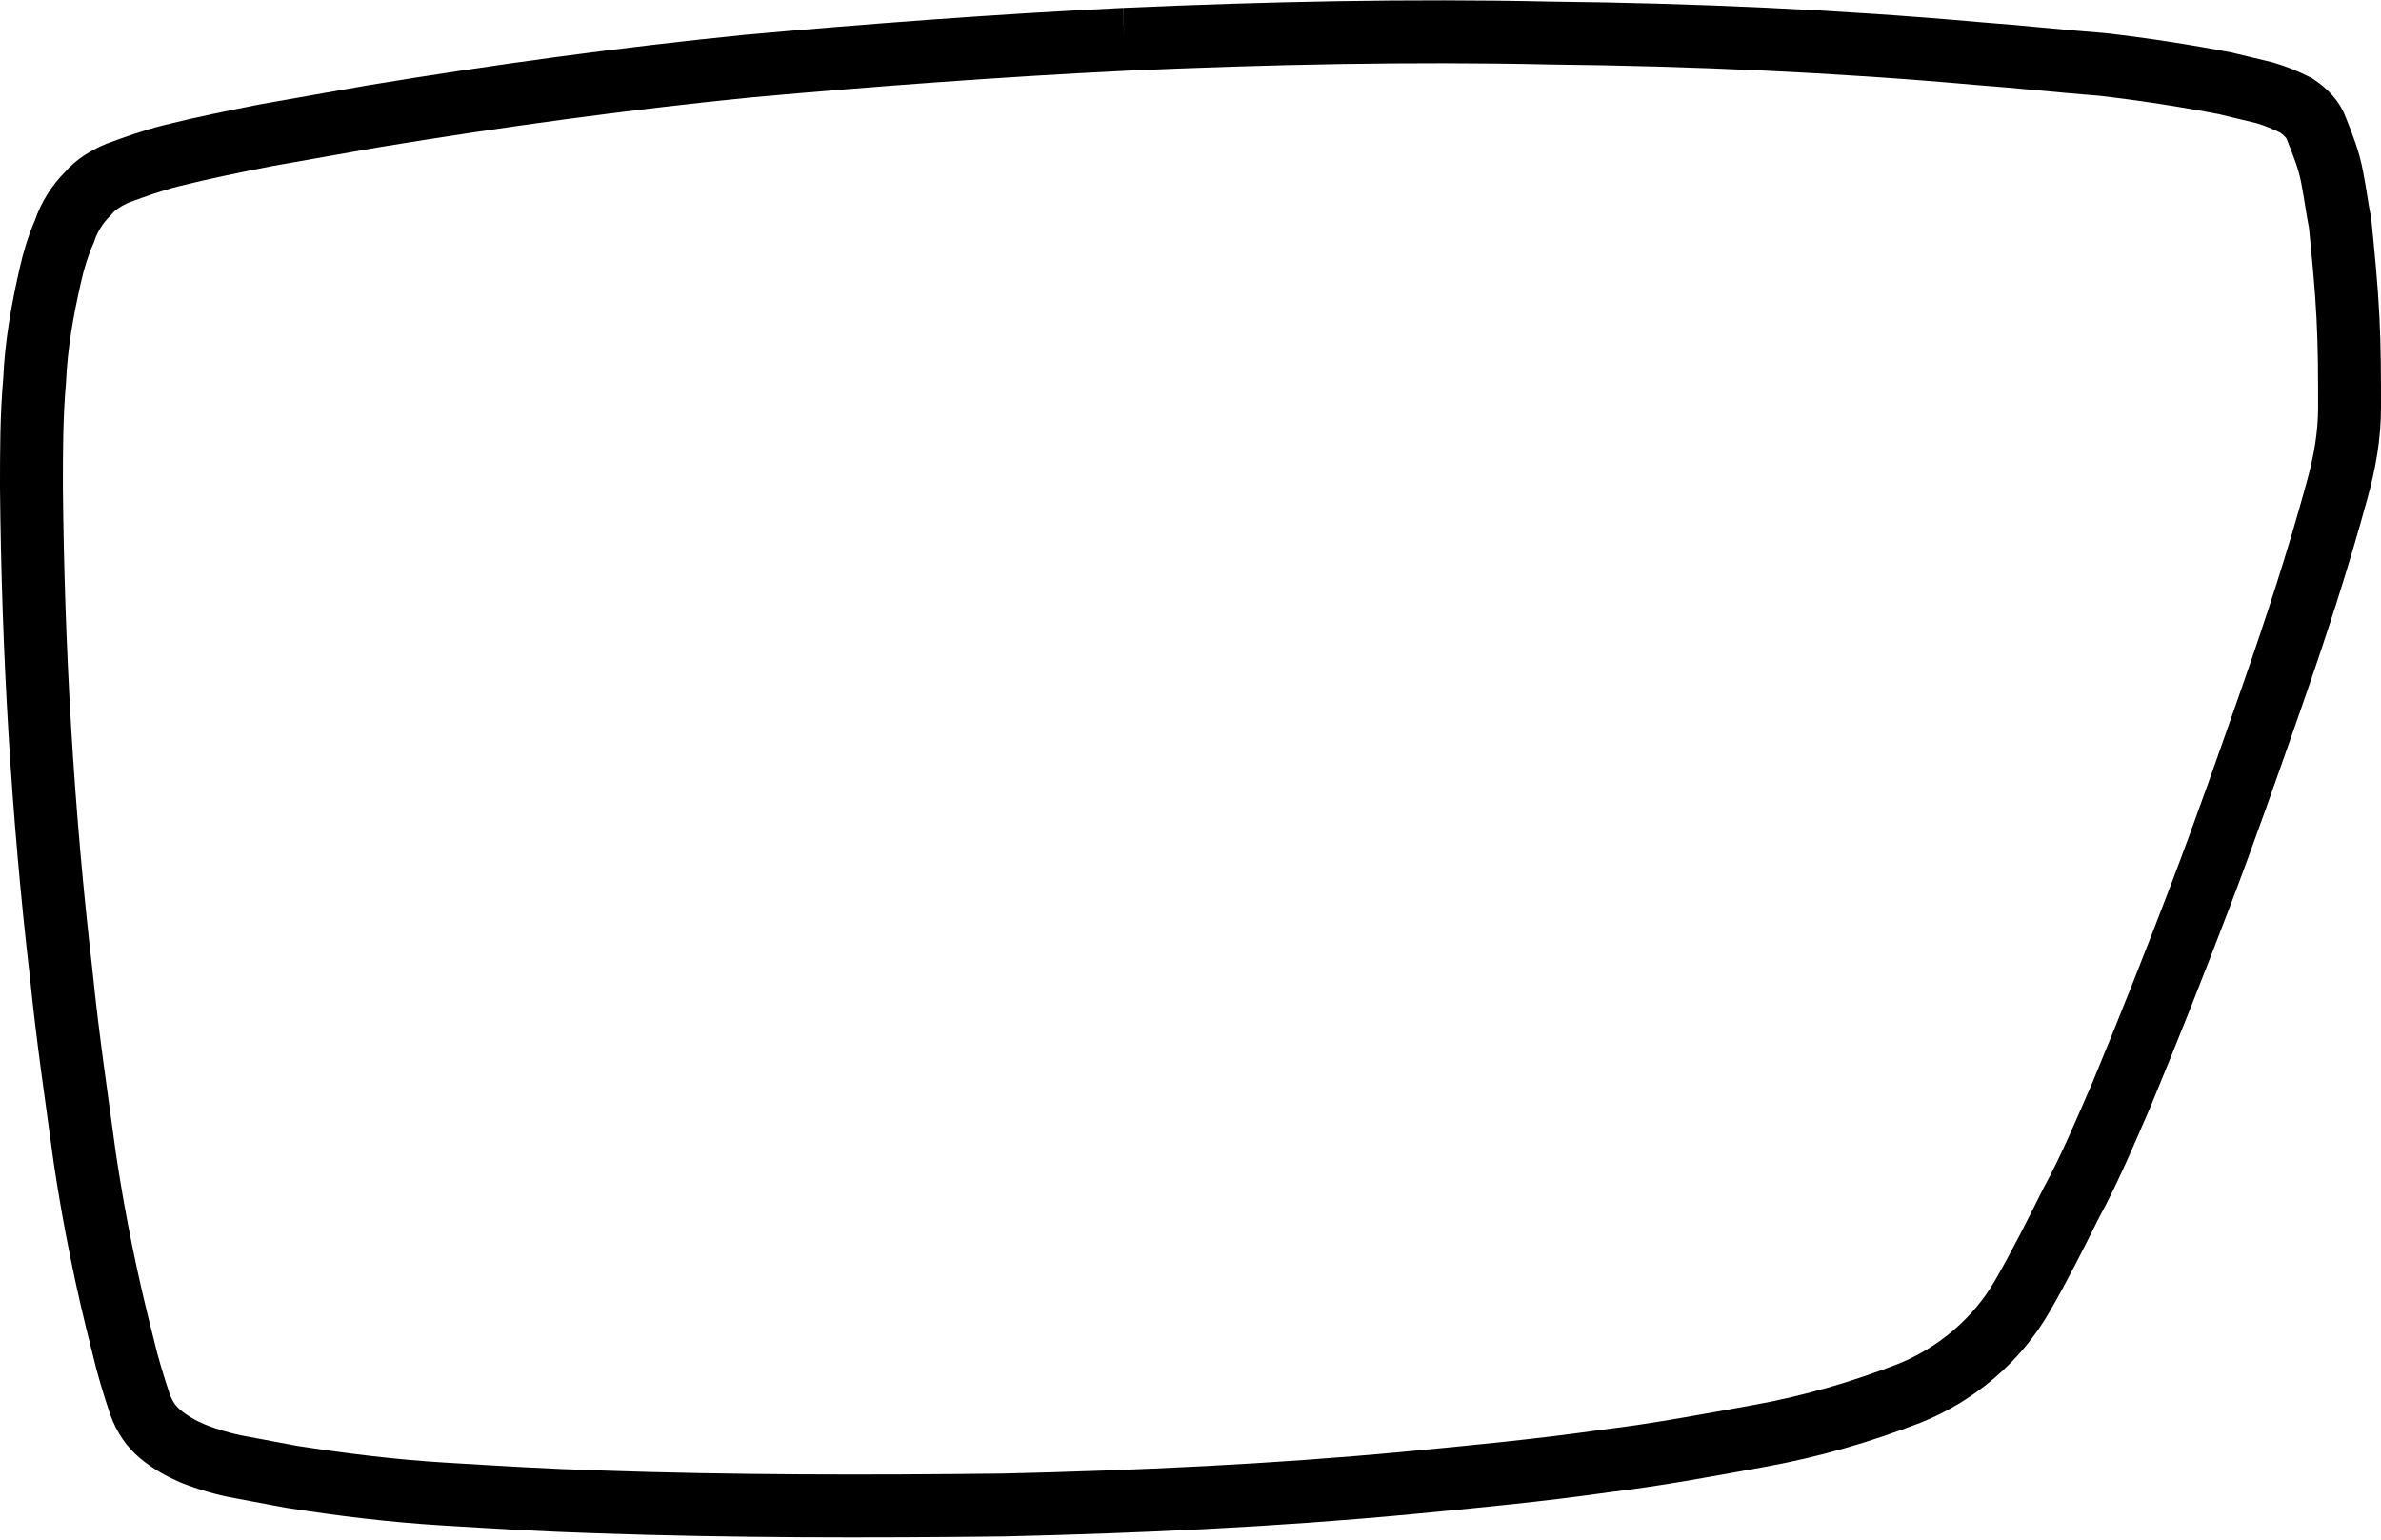
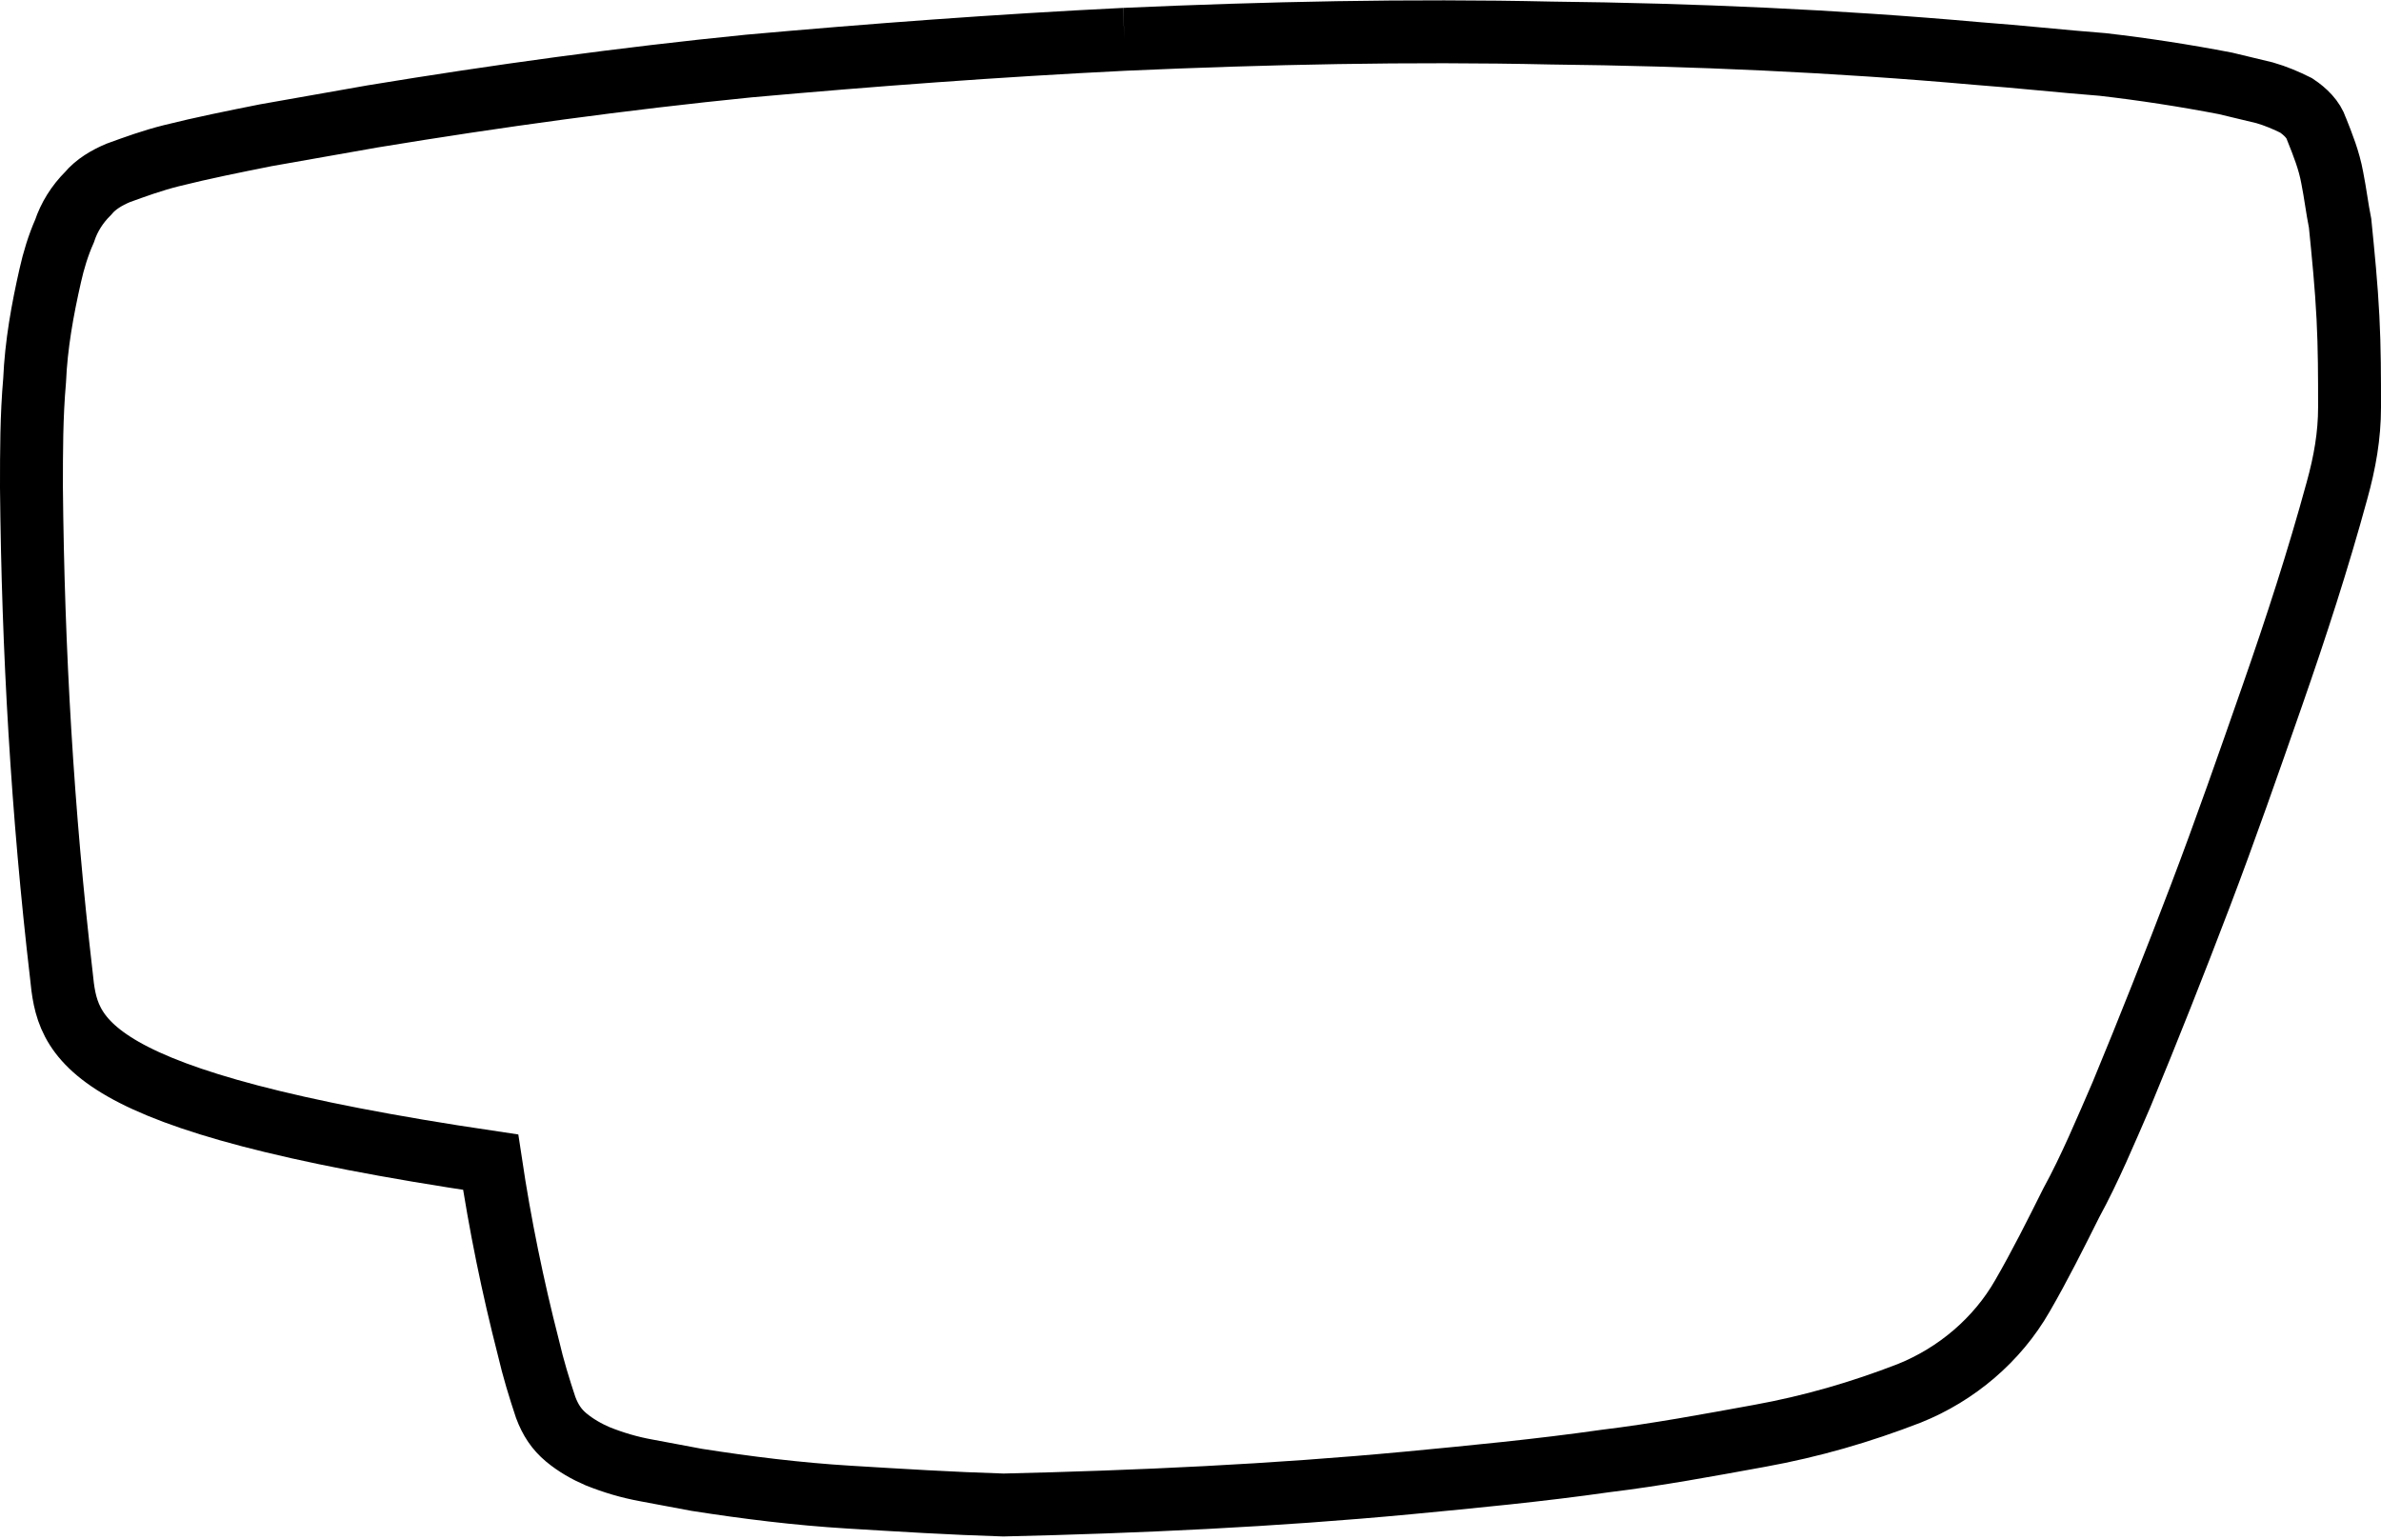
<svg xmlns="http://www.w3.org/2000/svg" version="1.1" id="Layer_1" x="0px" y="0px" viewBox="0 0 151.4 97.9" style="enable-background:new 0 0 151.4 97.9;" xml:space="preserve">
  <style type="text/css">
	.st0{fill:none;stroke:#000000;stroke-width:4;stroke-miterlimit:10;}
</style>
-   <path class="st0" d="M71.5,2.5c9-0.4,18.1-0.6,27.1-0.4c9.1,0.1,18.1,0.5,27.1,1.3c2.7,0.2,5.4,0.5,8,0.7c2.6,0.3,5.2,0.7,7.8,1.2  c0.8,0.2,1.7,0.4,2.5,0.6c0.7,0.2,1.4,0.5,2,0.8c0.6,0.4,1.1,0.9,1.3,1.5c0.4,1,0.8,2,1,3.1c0.2,1,0.3,1.9,0.5,2.9  c0.2,2,0.4,4,0.5,6c0.1,1.9,0.1,3.8,0.1,5.7c0,1.8-0.3,3.5-0.8,5.3c-1.2,4.4-2.6,8.7-4.1,13s-3,8.6-4.6,12.8s-3.3,8.5-5,12.6  c-1,2.3-2,4.7-3.2,6.9c-1,2-2,4-3.1,5.9c-1.6,2.8-4.2,5-7.2,6.2c-3.1,1.2-6.2,2.1-9.5,2.7s-6.5,1.2-9.8,1.6c-4.2,0.6-8.4,1-12.6,1.4  c-8.5,0.8-17.1,1.2-25.7,1.4c-8.6,0.1-17.2,0.1-25.8-0.2c-3.3-0.1-6.5-0.3-9.8-0.5s-6.5-0.6-9.7-1.1c-1.1-0.2-2.1-0.4-3.2-0.6  s-2.1-0.5-3.1-0.9c-0.7-0.3-1.4-0.7-2-1.2s-1-1.1-1.3-1.9c-0.4-1.2-0.8-2.5-1.1-3.8c-1-3.9-1.8-7.8-2.4-11.8C4.9,70,4.3,66,3.9,62  C2.7,51.7,2.1,41.4,2,31c0-2.3,0-4.5,0.2-6.8c0.1-2.3,0.5-4.5,1-6.7c0.2-0.9,0.5-1.9,0.9-2.8c0.3-0.9,0.8-1.7,1.5-2.4  c0.5-0.6,1.2-1,1.9-1.3c1.1-0.4,2.2-0.8,3.4-1.1c2-0.5,4-0.9,6-1.3c2.3-0.4,4.5-0.8,6.8-1.2C31.6,6.1,39.6,5,47.6,4.2  C55.4,3.5,63.4,2.9,71.5,2.5" />
+   <path class="st0" d="M71.5,2.5c9-0.4,18.1-0.6,27.1-0.4c9.1,0.1,18.1,0.5,27.1,1.3c2.7,0.2,5.4,0.5,8,0.7c2.6,0.3,5.2,0.7,7.8,1.2  c0.8,0.2,1.7,0.4,2.5,0.6c0.7,0.2,1.4,0.5,2,0.8c0.6,0.4,1.1,0.9,1.3,1.5c0.4,1,0.8,2,1,3.1c0.2,1,0.3,1.9,0.5,2.9  c0.2,2,0.4,4,0.5,6c0.1,1.9,0.1,3.8,0.1,5.7c0,1.8-0.3,3.5-0.8,5.3c-1.2,4.4-2.6,8.7-4.1,13s-3,8.6-4.6,12.8s-3.3,8.5-5,12.6  c-1,2.3-2,4.7-3.2,6.9c-1,2-2,4-3.1,5.9c-1.6,2.8-4.2,5-7.2,6.2c-3.1,1.2-6.2,2.1-9.5,2.7s-6.5,1.2-9.8,1.6c-4.2,0.6-8.4,1-12.6,1.4  c-8.5,0.8-17.1,1.2-25.7,1.4c-3.3-0.1-6.5-0.3-9.8-0.5s-6.5-0.6-9.7-1.1c-1.1-0.2-2.1-0.4-3.2-0.6  s-2.1-0.5-3.1-0.9c-0.7-0.3-1.4-0.7-2-1.2s-1-1.1-1.3-1.9c-0.4-1.2-0.8-2.5-1.1-3.8c-1-3.9-1.8-7.8-2.4-11.8C4.9,70,4.3,66,3.9,62  C2.7,51.7,2.1,41.4,2,31c0-2.3,0-4.5,0.2-6.8c0.1-2.3,0.5-4.5,1-6.7c0.2-0.9,0.5-1.9,0.9-2.8c0.3-0.9,0.8-1.7,1.5-2.4  c0.5-0.6,1.2-1,1.9-1.3c1.1-0.4,2.2-0.8,3.4-1.1c2-0.5,4-0.9,6-1.3c2.3-0.4,4.5-0.8,6.8-1.2C31.6,6.1,39.6,5,47.6,4.2  C55.4,3.5,63.4,2.9,71.5,2.5" />
</svg>